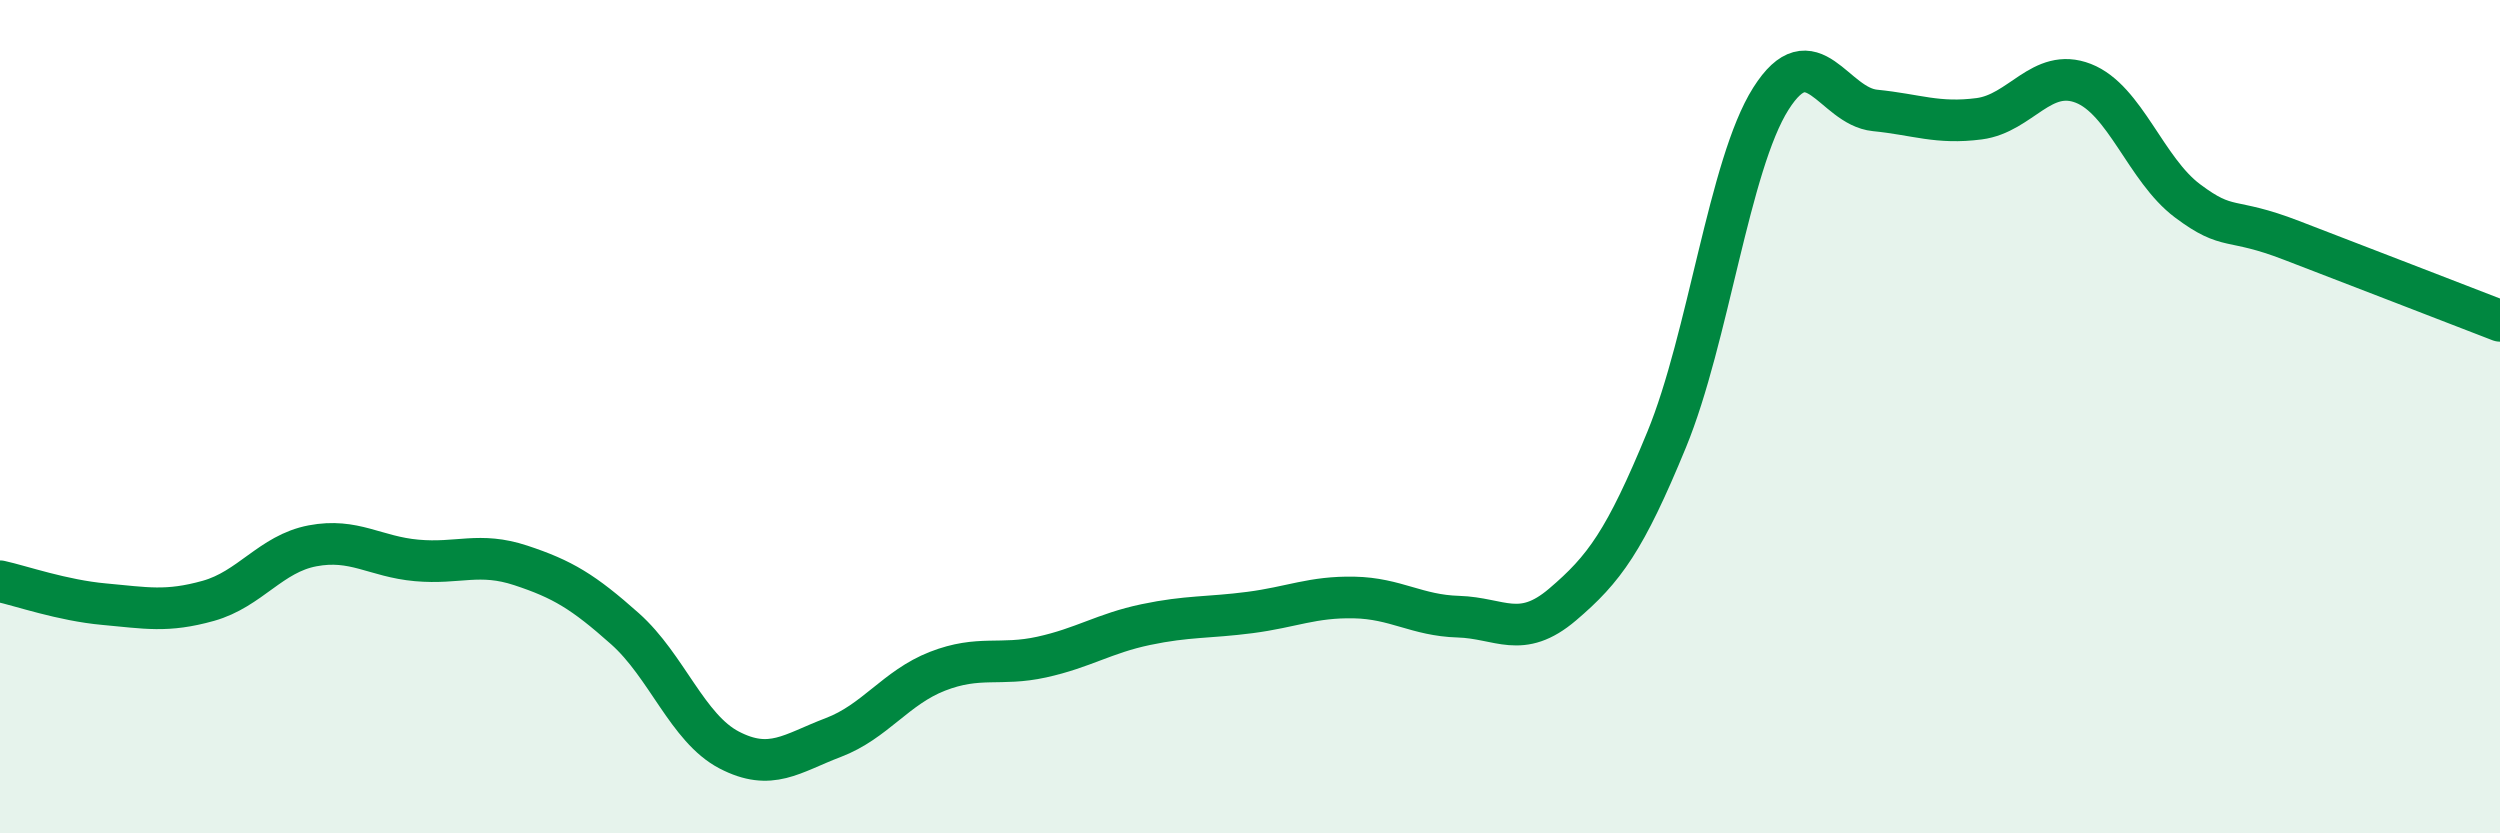
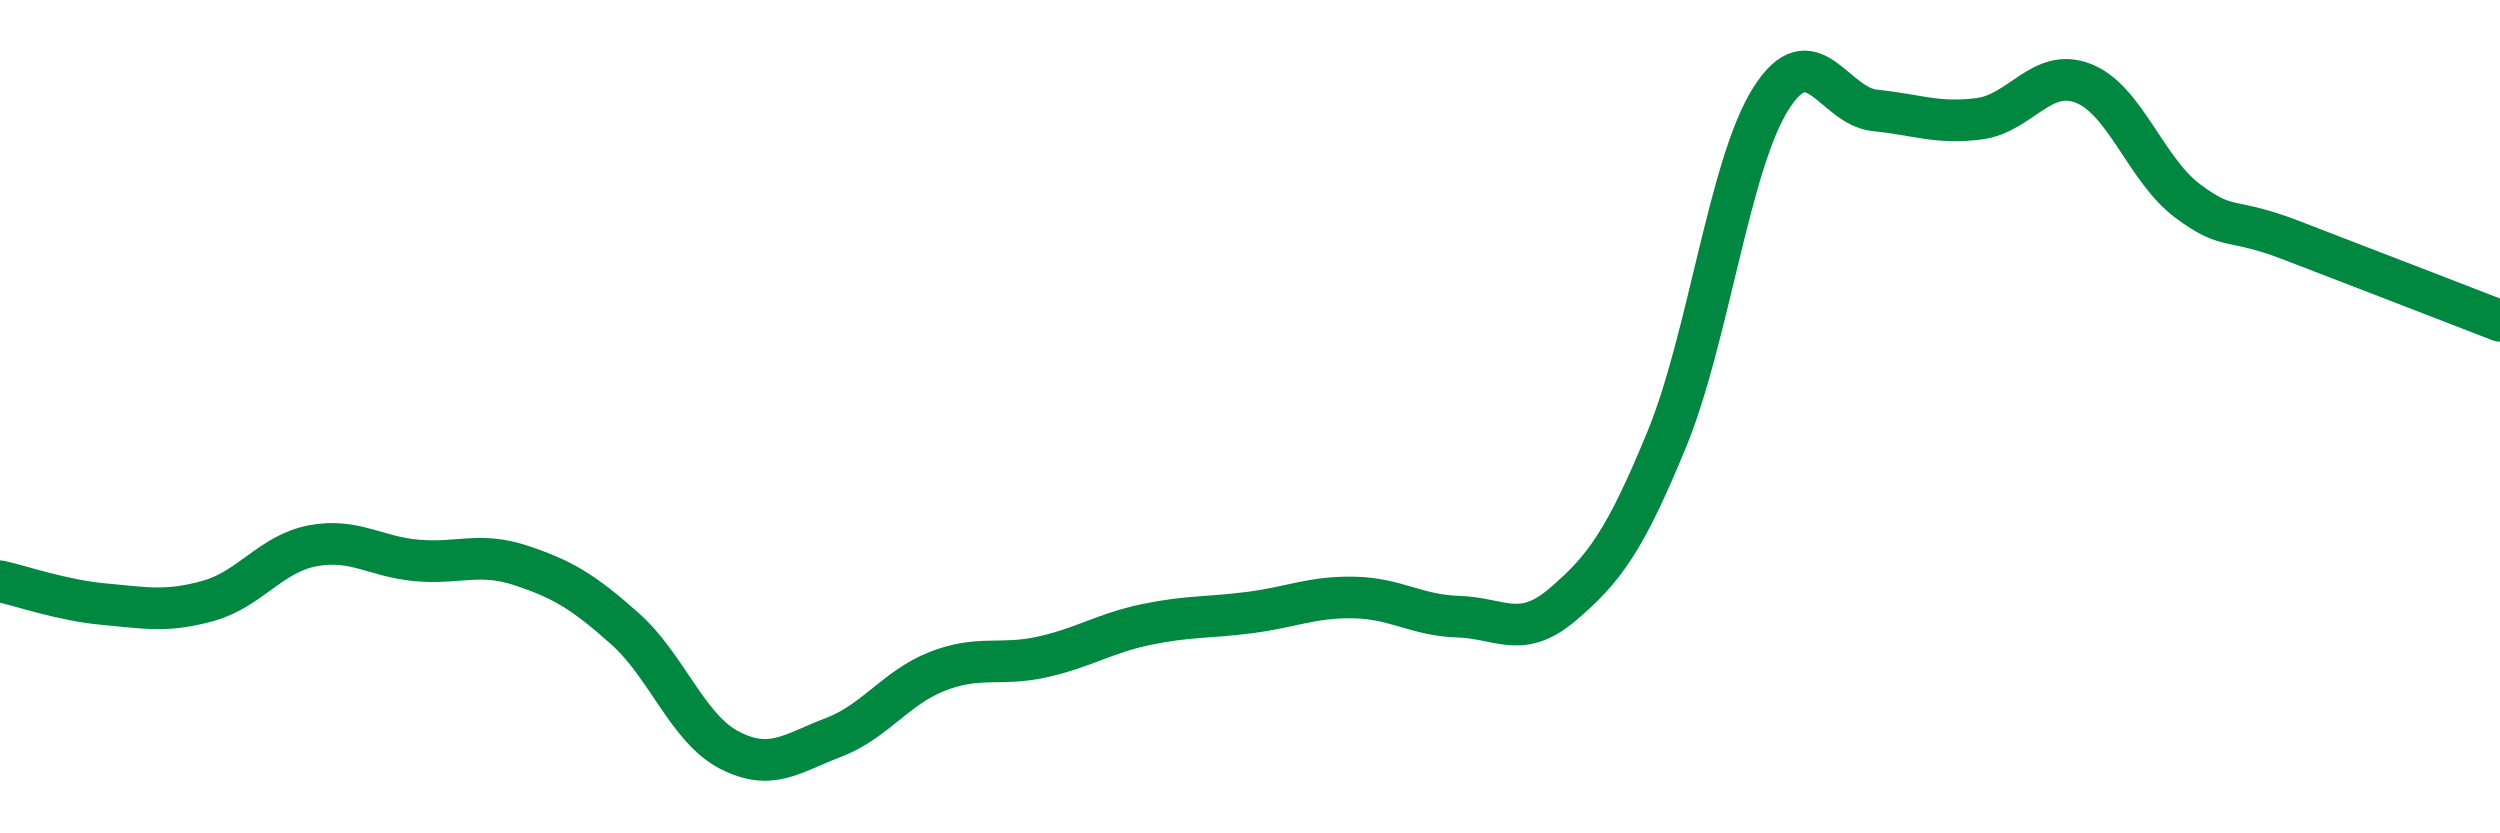
<svg xmlns="http://www.w3.org/2000/svg" width="60" height="20" viewBox="0 0 60 20">
-   <path d="M 0,13.95 C 0.5,14.06 1.5,14.41 2.5,14.5 C 3.5,14.59 4,14.7 5,14.42 C 6,14.14 6.5,13.29 7.5,13.1 C 8.5,12.91 9,13.36 10,13.45 C 11,13.54 11.5,13.24 12.5,13.57 C 13.5,13.9 14,14.2 15,15.09 C 16,15.98 16.5,17.48 17.5,18 C 18.5,18.52 19,18.08 20,17.7 C 21,17.32 21.5,16.5 22.5,16.11 C 23.5,15.72 24,15.99 25,15.77 C 26,15.55 26.5,15.2 27.5,14.99 C 28.5,14.78 29,14.83 30,14.7 C 31,14.57 31.5,14.32 32.5,14.34 C 33.5,14.36 34,14.77 35,14.8 C 36,14.83 36.5,15.36 37.5,14.51 C 38.5,13.66 39,12.98 40,10.55 C 41,8.12 41.5,3.95 42.5,2.37 C 43.5,0.79 44,2.55 45,2.65 C 46,2.75 46.5,2.98 47.5,2.85 C 48.5,2.72 49,1.61 50,2 C 51,2.39 51.5,4.07 52.5,4.82 C 53.5,5.57 53.5,5.19 55,5.77 C 56.5,6.35 59,7.31 60,7.7L60 20L0 20Z" fill="#008740" opacity="0.1" stroke-linecap="round" stroke-linejoin="round" />
  <path d="M 0,13.95 C 0.5,14.06 1.5,14.41 2.5,14.5 C 3.5,14.59 4,14.7 5,14.42 C 6,14.14 6.5,13.29 7.5,13.1 C 8.5,12.91 9,13.36 10,13.45 C 11,13.54 11.5,13.24 12.5,13.57 C 13.5,13.9 14,14.2 15,15.09 C 16,15.98 16.5,17.48 17.5,18 C 18.5,18.52 19,18.08 20,17.7 C 21,17.32 21.5,16.5 22.5,16.11 C 23.5,15.72 24,15.99 25,15.77 C 26,15.55 26.5,15.2 27.5,14.99 C 28.5,14.78 29,14.83 30,14.7 C 31,14.57 31.5,14.32 32.5,14.34 C 33.5,14.36 34,14.77 35,14.8 C 36,14.83 36.5,15.36 37.5,14.51 C 38.5,13.66 39,12.98 40,10.55 C 41,8.12 41.5,3.95 42.5,2.37 C 43.5,0.79 44,2.55 45,2.65 C 46,2.75 46.5,2.98 47.5,2.85 C 48.5,2.72 49,1.61 50,2 C 51,2.39 51.5,4.07 52.5,4.82 C 53.5,5.57 53.5,5.19 55,5.77 C 56.5,6.35 59,7.31 60,7.7" stroke="#008740" stroke-width="1" fill="none" stroke-linecap="round" stroke-linejoin="round" />
</svg>